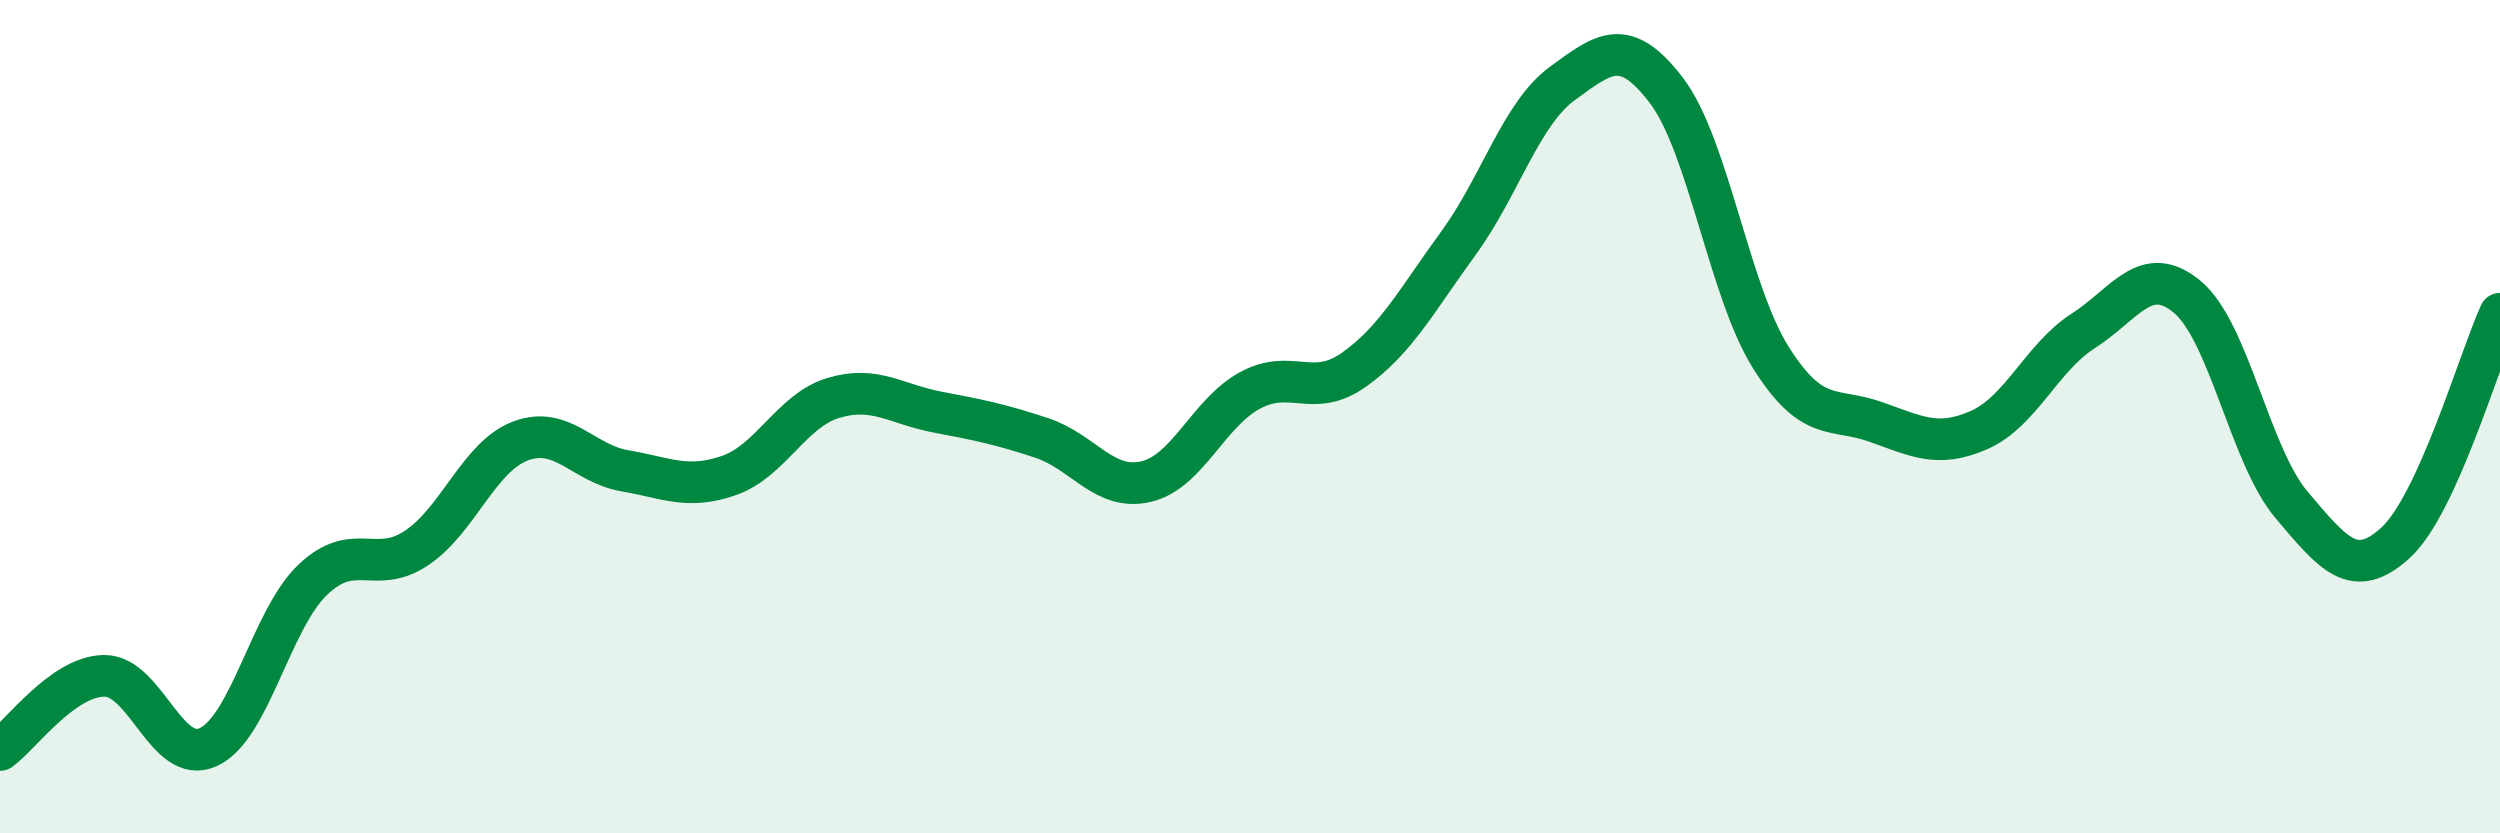
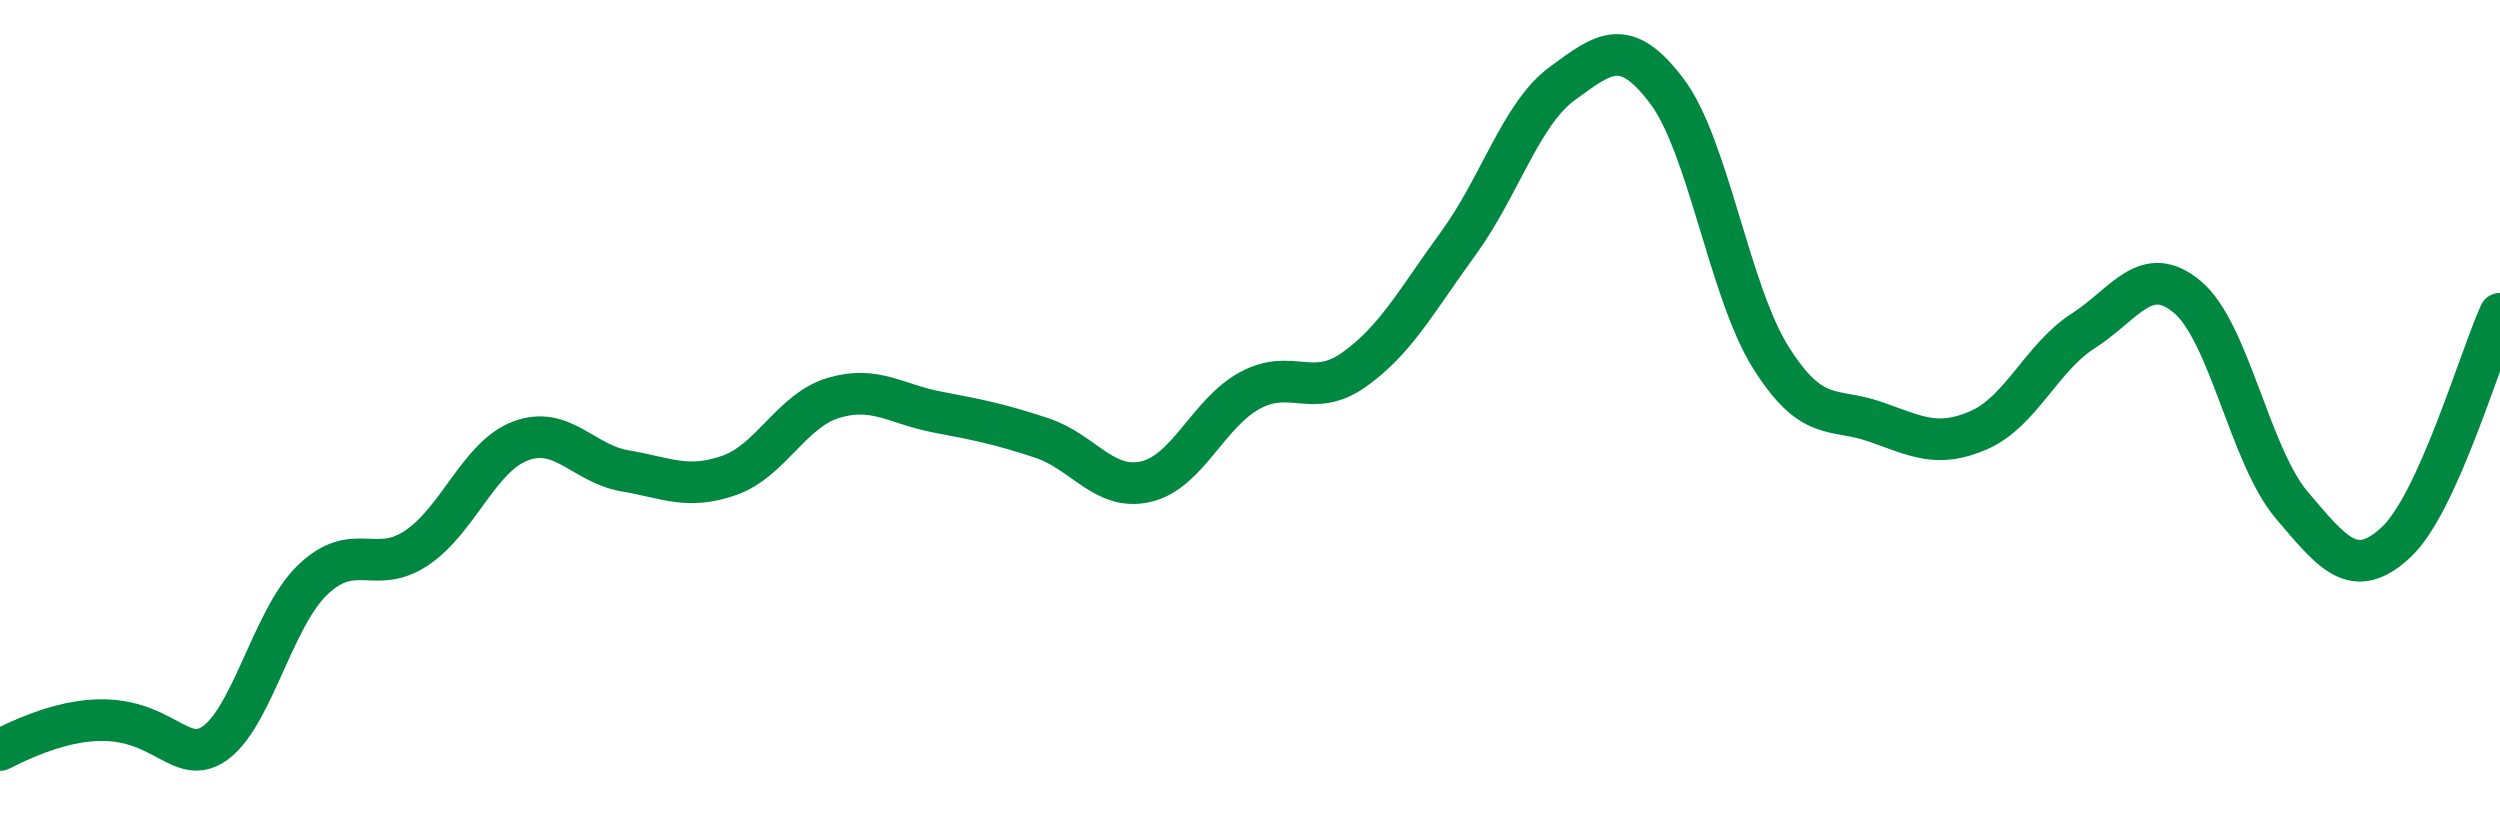
<svg xmlns="http://www.w3.org/2000/svg" width="60" height="20" viewBox="0 0 60 20">
-   <path d="M 0,18 C 0.5,17.64 1.5,16.23 2.5,16.22 C 3.5,16.21 4,18.39 5,17.93 C 6,17.47 6.5,14.88 7.5,13.92 C 8.5,12.96 9,13.82 10,13.15 C 11,12.48 11.5,10.95 12.5,10.58 C 13.5,10.21 14,11.13 15,11.3 C 16,11.47 16.5,11.76 17.5,11.41 C 18.5,11.06 19,9.85 20,9.55 C 21,9.25 21.5,9.7 22.5,9.89 C 23.5,10.08 24,10.18 25,10.51 C 26,10.84 26.5,11.79 27.5,11.56 C 28.5,11.33 29,9.91 30,9.37 C 31,8.83 31.5,9.58 32.5,8.87 C 33.5,8.16 34,7.21 35,5.84 C 36,4.47 36.5,2.73 37.5,2 C 38.5,1.27 39,0.86 40,2.18 C 41,3.5 41.5,6.99 42.5,8.58 C 43.5,10.17 44,9.77 45,10.12 C 46,10.47 46.5,10.76 47.5,10.32 C 48.5,9.88 49,8.58 50,7.94 C 51,7.3 51.5,6.29 52.5,7.13 C 53.5,7.97 54,10.94 55,12.12 C 56,13.3 56.5,13.94 57.5,13.02 C 58.5,12.1 59.5,8.63 60,7.53L60 20L0 20Z" fill="#008740" opacity="0.1" stroke-linecap="round" stroke-linejoin="round" />
-   <path d="M 0,18 C 0.5,17.64 1.5,16.23 2.5,16.22 C 3.5,16.21 4,18.39 5,17.93 C 6,17.47 6.5,14.88 7.5,13.92 C 8.5,12.96 9,13.82 10,13.15 C 11,12.48 11.5,10.95 12.5,10.58 C 13.5,10.21 14,11.13 15,11.3 C 16,11.47 16.5,11.76 17.5,11.41 C 18.5,11.06 19,9.85 20,9.55 C 21,9.25 21.5,9.7 22.5,9.89 C 23.5,10.08 24,10.18 25,10.51 C 26,10.84 26.5,11.79 27.5,11.56 C 28.5,11.33 29,9.91 30,9.37 C 31,8.83 31.5,9.58 32.5,8.87 C 33.5,8.16 34,7.21 35,5.84 C 36,4.47 36.5,2.73 37.5,2 C 38.5,1.27 39,0.86 40,2.18 C 41,3.5 41.5,6.99 42.5,8.58 C 43.5,10.17 44,9.77 45,10.12 C 46,10.47 46.5,10.76 47.5,10.32 C 48.5,9.88 49,8.58 50,7.94 C 51,7.3 51.5,6.29 52.5,7.13 C 53.5,7.97 54,10.94 55,12.12 C 56,13.3 56.5,13.94 57.5,13.02 C 58.5,12.1 59.5,8.63 60,7.53" stroke="#008740" stroke-width="1" fill="none" stroke-linecap="round" stroke-linejoin="round" />
+   <path d="M 0,18 C 3.5,16.21 4,18.39 5,17.93 C 6,17.47 6.5,14.88 7.5,13.92 C 8.5,12.96 9,13.82 10,13.15 C 11,12.48 11.5,10.95 12.5,10.58 C 13.5,10.21 14,11.13 15,11.3 C 16,11.47 16.5,11.76 17.5,11.41 C 18.5,11.06 19,9.85 20,9.55 C 21,9.25 21.5,9.7 22.5,9.89 C 23.5,10.08 24,10.18 25,10.51 C 26,10.84 26.5,11.79 27.5,11.56 C 28.5,11.33 29,9.91 30,9.37 C 31,8.83 31.5,9.58 32.5,8.87 C 33.5,8.16 34,7.21 35,5.84 C 36,4.47 36.5,2.73 37.5,2 C 38.5,1.27 39,0.86 40,2.18 C 41,3.5 41.5,6.99 42.5,8.58 C 43.5,10.17 44,9.77 45,10.12 C 46,10.47 46.5,10.76 47.5,10.32 C 48.5,9.88 49,8.58 50,7.94 C 51,7.3 51.5,6.29 52.5,7.13 C 53.5,7.97 54,10.94 55,12.12 C 56,13.3 56.5,13.94 57.5,13.02 C 58.5,12.1 59.5,8.63 60,7.53" stroke="#008740" stroke-width="1" fill="none" stroke-linecap="round" stroke-linejoin="round" />
</svg>